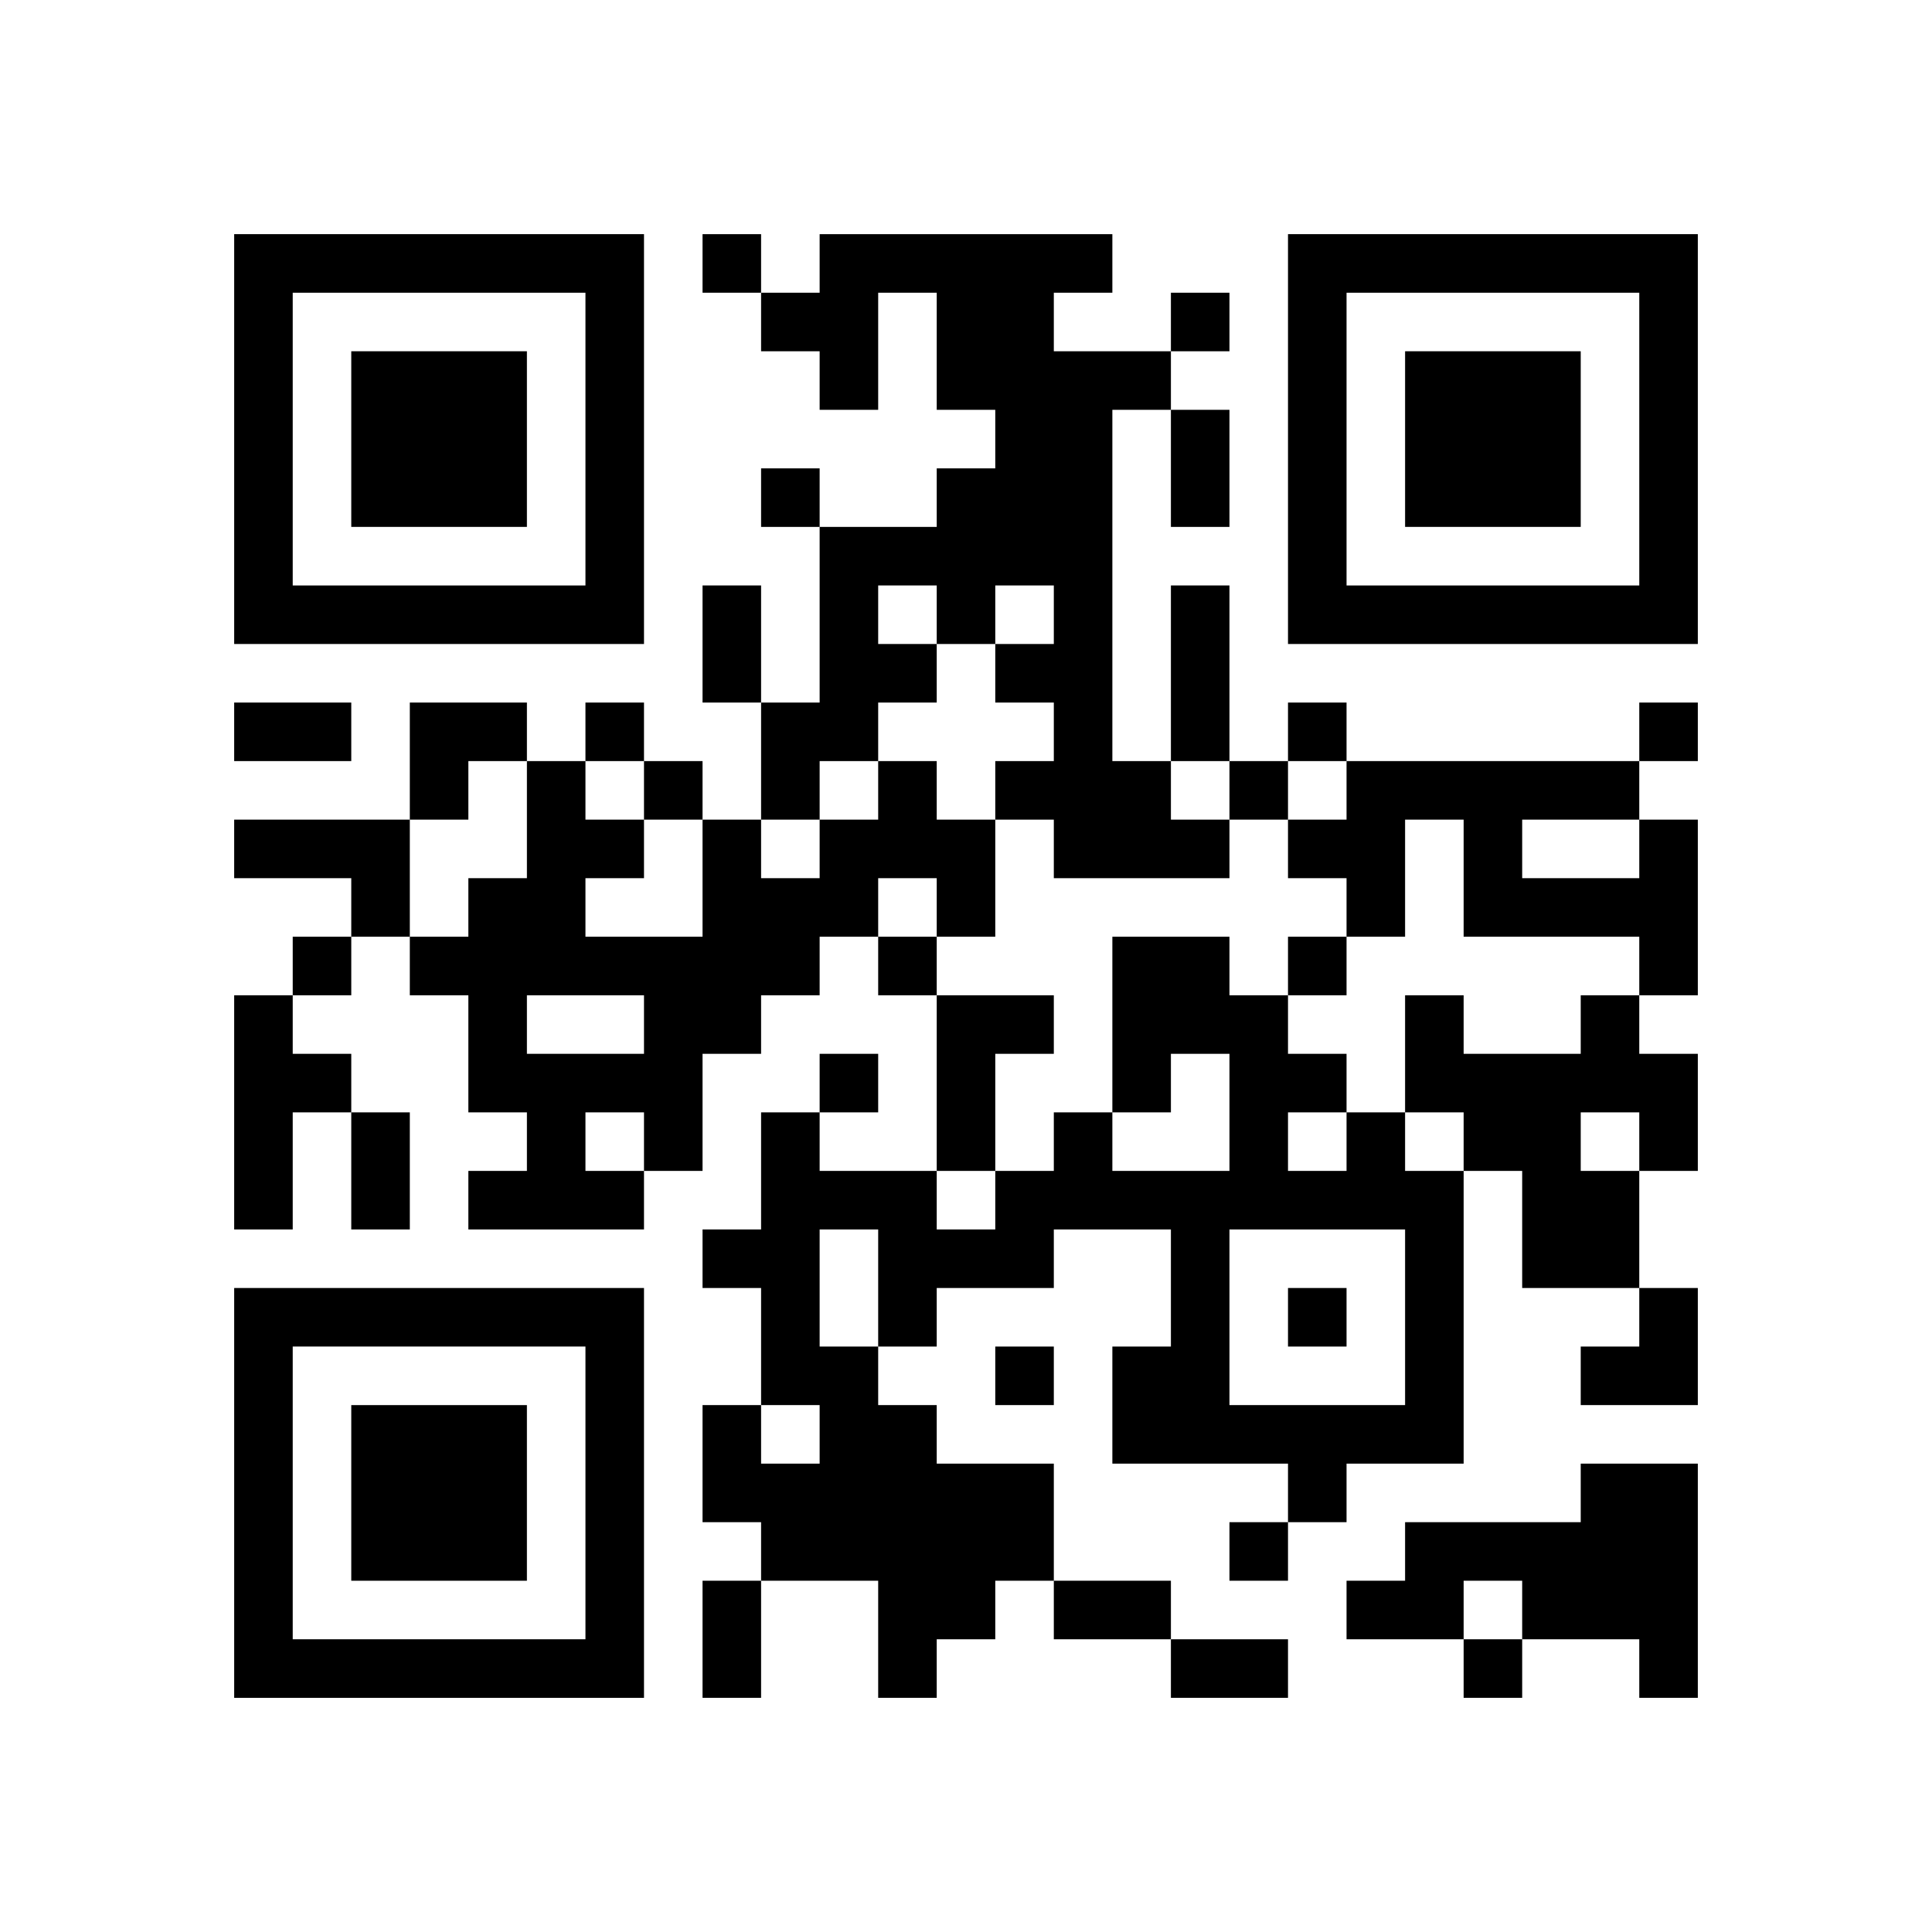
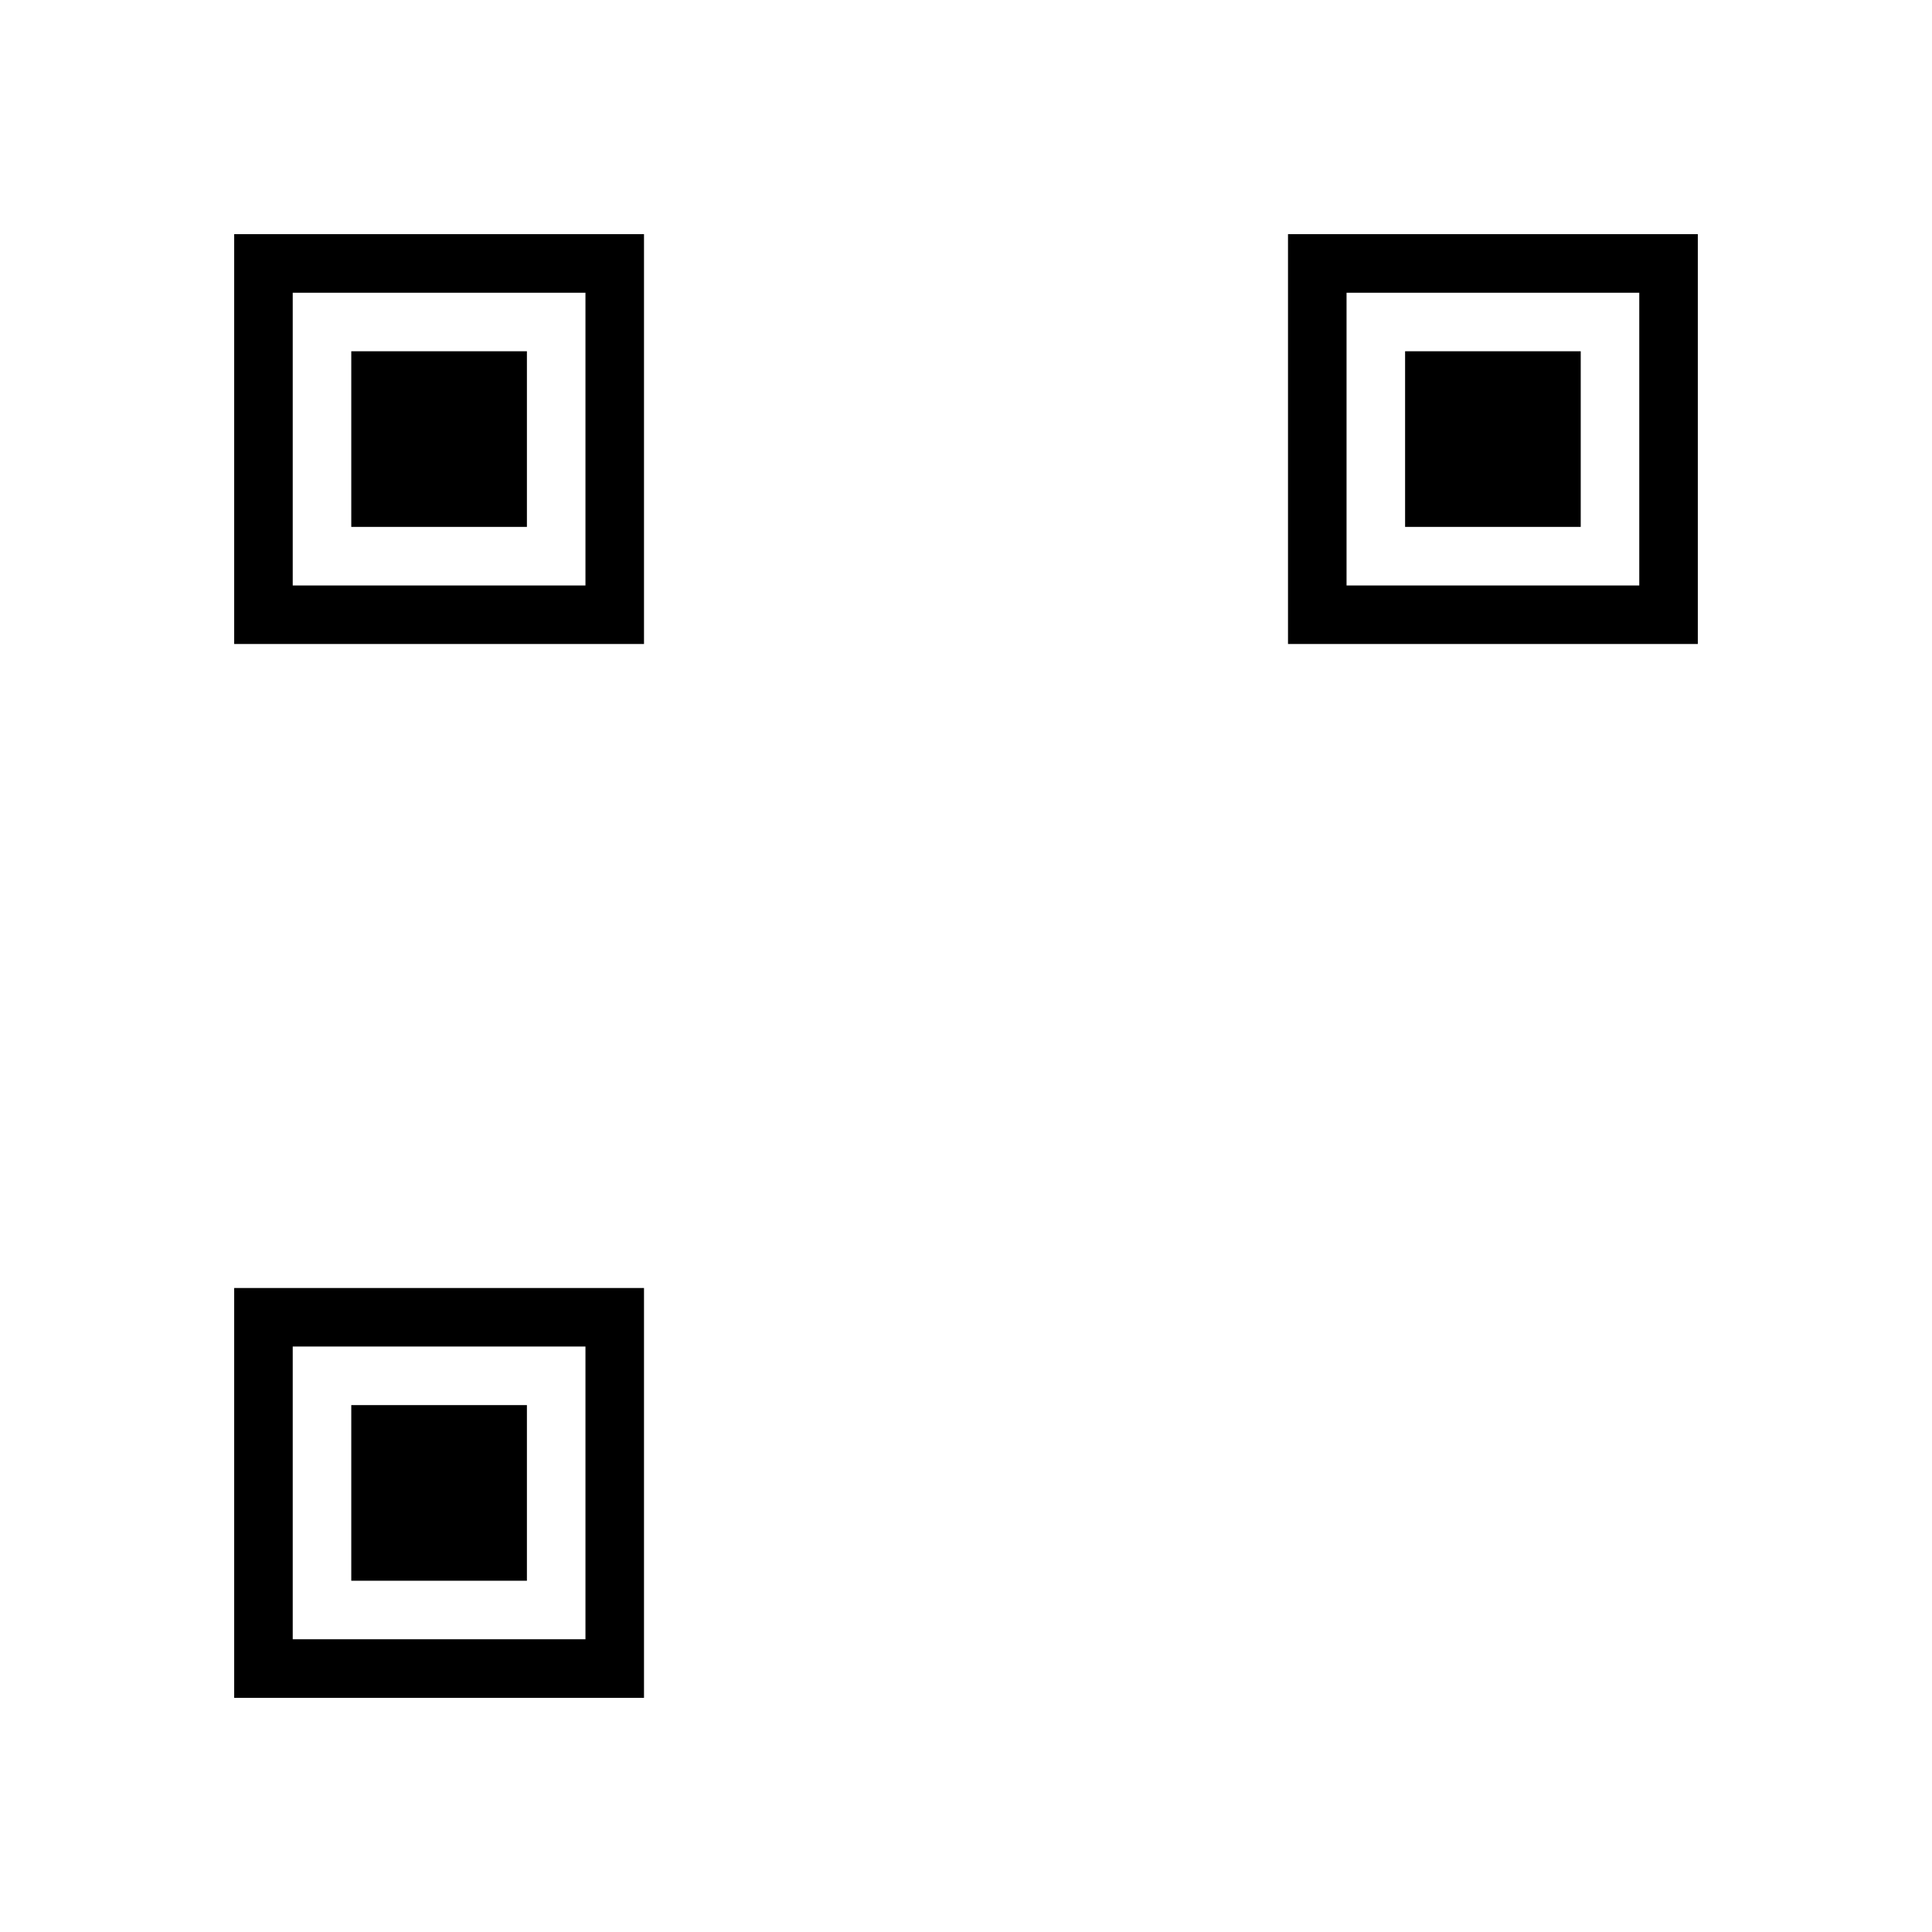
<svg xmlns="http://www.w3.org/2000/svg" xmlns:xlink="http://www.w3.org/1999/xlink" version="1.1" id="Layer_1" x="0px" y="0px" viewBox="-4 -4 33 33" width="132" height="132" style="enable-background:new 0 0 550 550;" xml:space="preserve">
  <symbol id="tracker">
    <path d="m 0 7 0 7 7 0 0 -7 -7 0 z m 1 1 5 0 0 5 -5 0 0 -5 z m 1 1 0 3 3 0 0 -3 -3 0 z" style="fill:#000000;stroke:none" />
  </symbol>
  <use x="0" y="-7" xlink:href="#tracker" />
  <use x="0" y="11" xlink:href="#tracker" />
  <use x="18" y="-7" xlink:href="#tracker" />
-   <path d="M10,0 h5v1h-1v1h2v1h-1v6h1v1h1v1h-3v-1h-1v-1h1v-1h-1v-1h1v-1h-1v1h-1v1h-1v1h-1v1h-1v-2h1v-3h2v-1h1v-1h-1v-2h-1v2h-1v-1h-1v-1h1v-1 M11,6 v1h1v-1h-1 M11,9 h1v1h1v2h-1v-1h-1v1h-1v1h-1v1h-1v2h-1v1h-3v-1h1v-1h-1v-2h-1v-1h1v-1h1v-2h1v1h1v1h-1v1h2v-2h1v1h1v-1h1v-1 M5,13 v1h2v-1h-2 M6,15 v1h1v-1h-1 M0,10 h3v2h-1v-1h-2v-1 M24,10 h1v3h-1v-1h-3v-2h-1v2h-1v-1h-1v-1h1v-1h5v1 M22,10 v1h2v-1h-2 M0,13 h1v1h1v1h-1v2h-1v-4 M12,13 h2v1h-1v2h-1v-3 M23,13 h1v1h1v2h-1v2h-2v-2h-1v-1h-1v-2h1v1h2v-1 M23,15 v1h1v-1h-1 M19,15 h1v1h1v5h-2v1h-1v-1h-3v-2h1v-2h-2v1h-2v1h-1v1h1v1h2v2h-1v1h-1v1h-1v-2h-2v-1h-1v-2h1v1h1v-1h-1v-2h-1v-1h1v-2h1v1h2v1h1v-1h1v-1h1v1h2v-2h-1v1h-1v-3h2v1h1v1h1v1 M18,15 v1h1v-1h-1 M17,17 v3h3v-3h-3 M10,17 v2h1v-2h-1 M23,21 h2v4h-1v-1h-2v-1h-1v1h-2v-1h1v-1h3v-1 M8,0 v1h1v-1h-1 M16,1 v1h1v-1h-1 M9,4 v1h1v-1h-1 M6,8 v1h1v-1h-1 M18,8 v1h1v-1h-1 M24,8 v1h1v-1h-1 M7,9 v1h1v-1h-1 M17,9 v1h1v-1h-1 M1,12 v1h1v-1h-1 M11,12 v1h1v-1h-1 M18,12 v1h1v-1h-1 M10,14 v1h1v-1h-1 M18,18 v1h1v-1h-1 M13,19 v1h1v-1h-1 M17,22 v1h1v-1h-1 M21,24 v1h1v-1h-1 M16,3 h1v2h-1v-2 M8,6 h1v2h-1v-2 M16,6 h1v3h-1v-3 M0,8 h2v1h-2v-1 M2,15 h1v2h-1v-2 M8,23 h1v2h-1v-2 M14,23 h2v1h-2v-1 M16,24 h2v1h-2v-1 M3,8 h2v1h-1v1h-1z M23,18 m1,0h1v2h-2v-1h1z" style="fill:#000000;stroke:none" />
</svg>